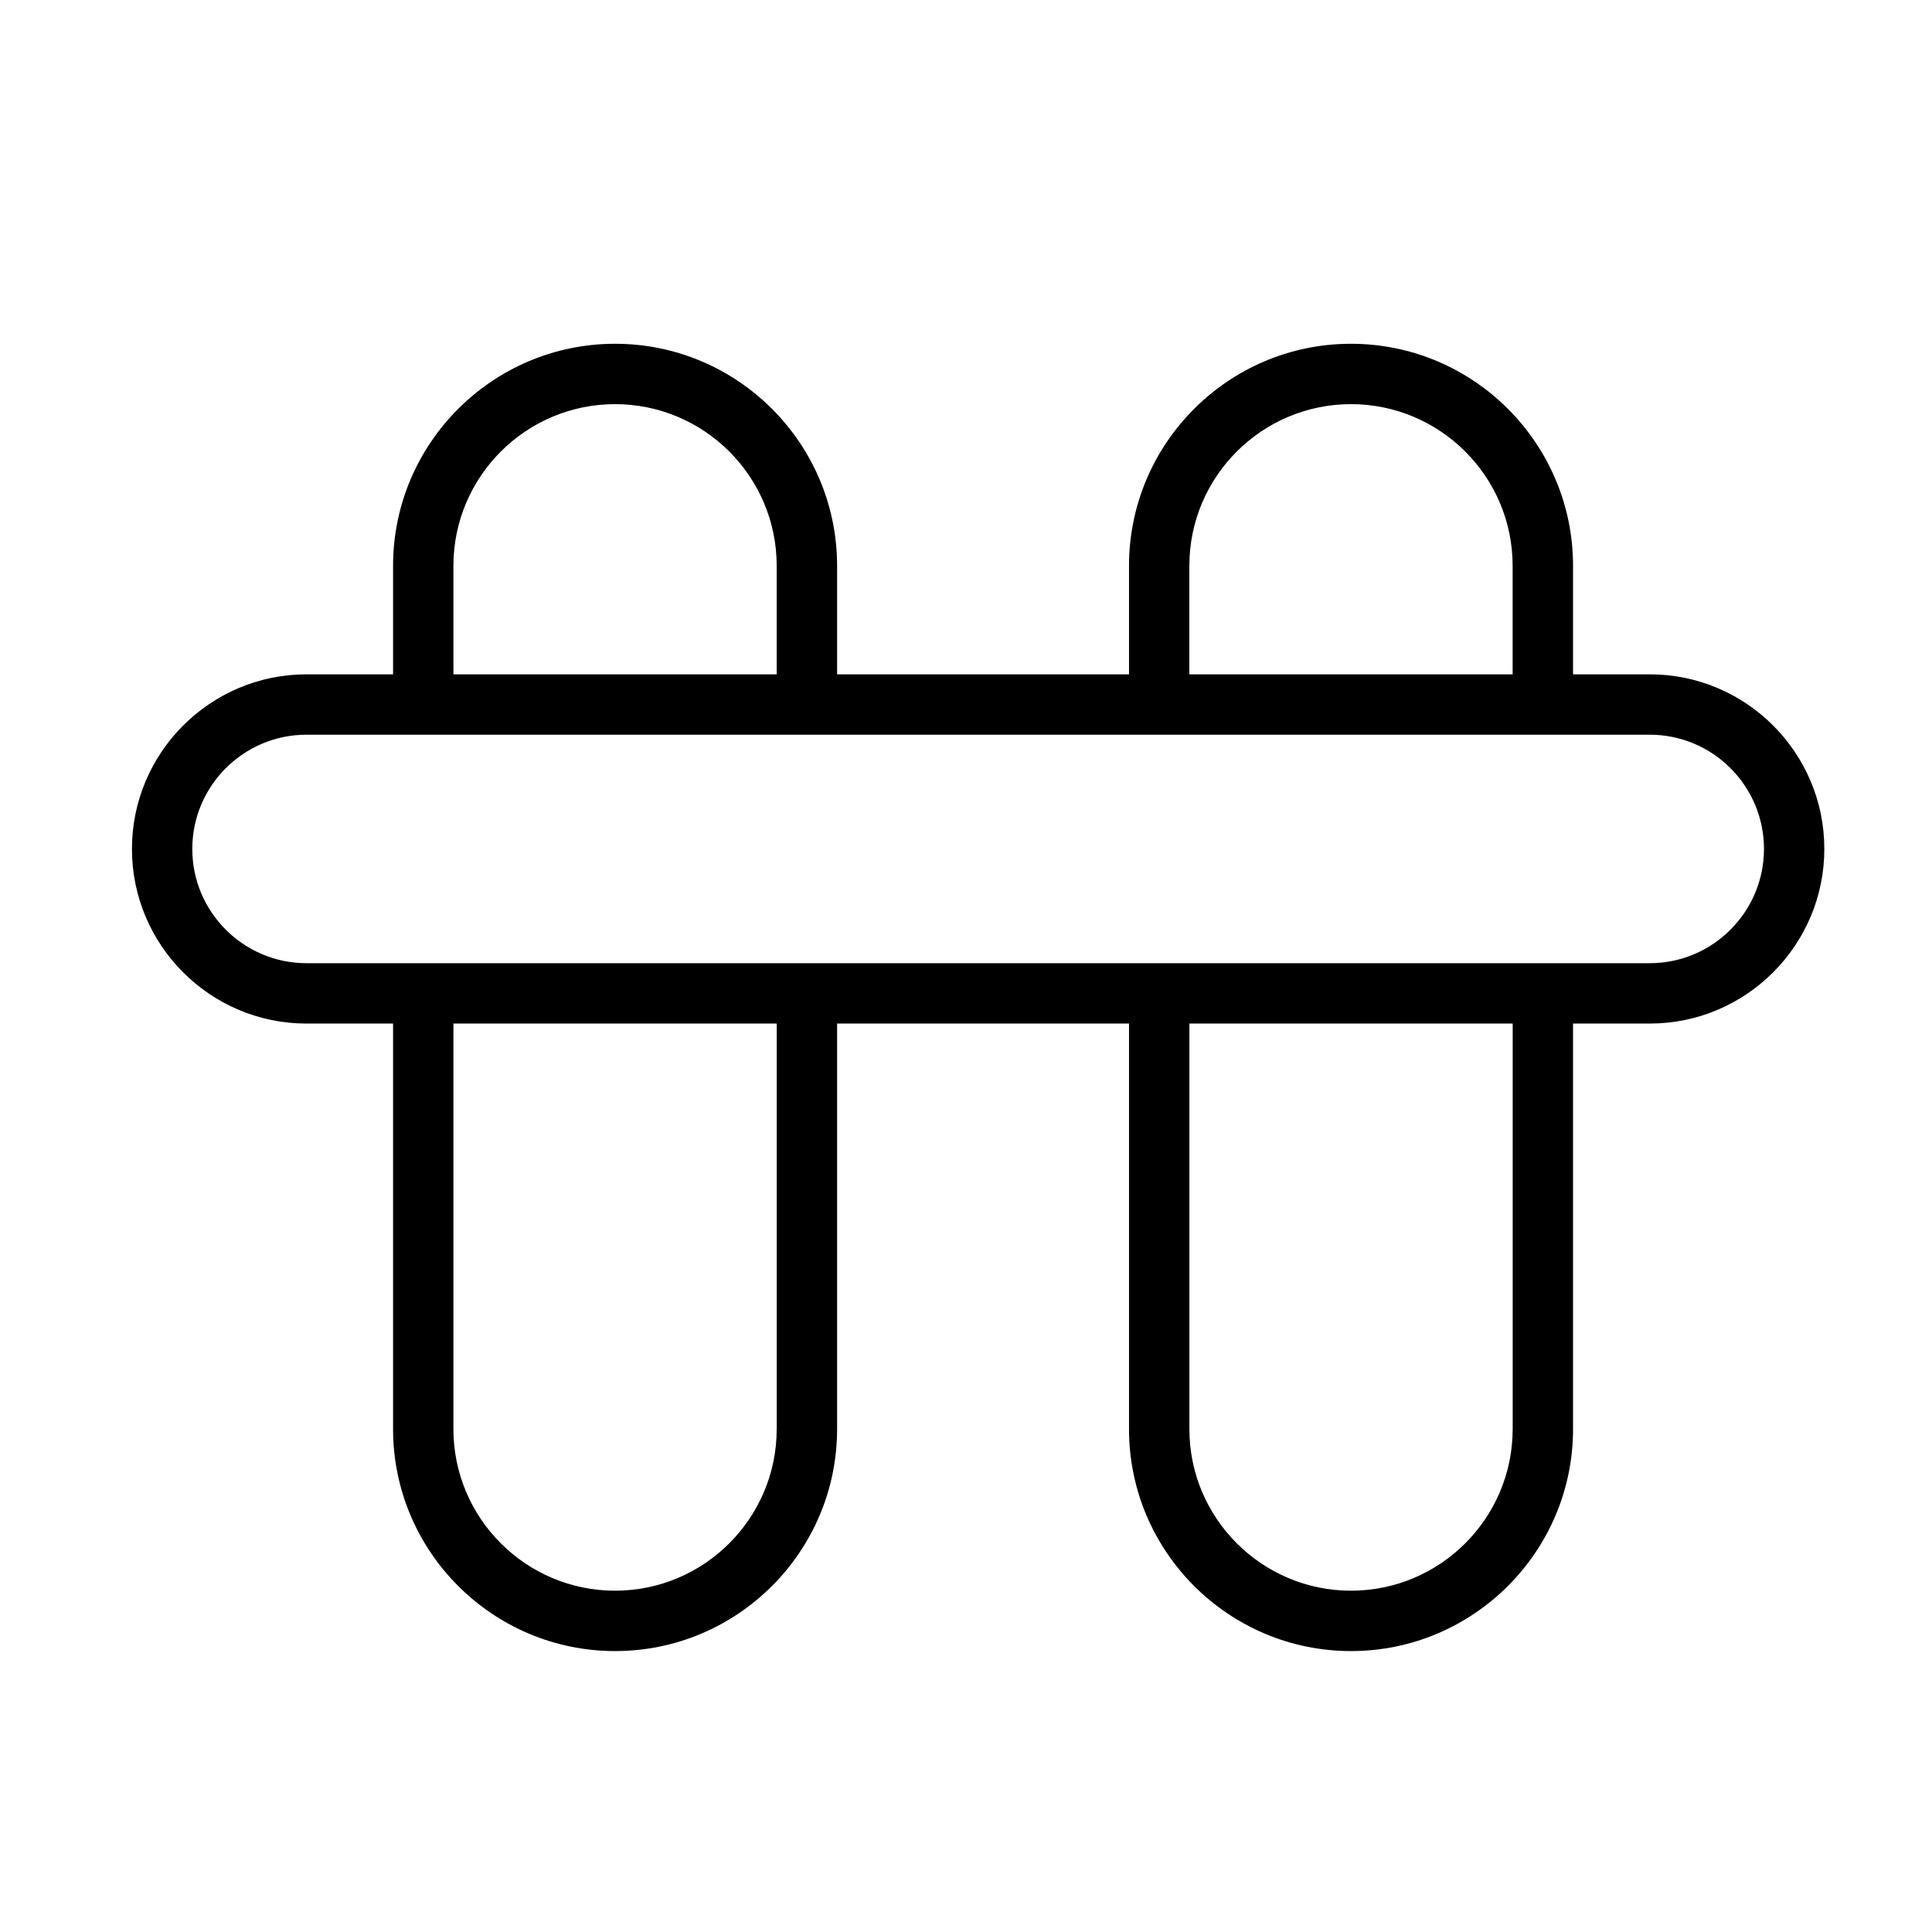
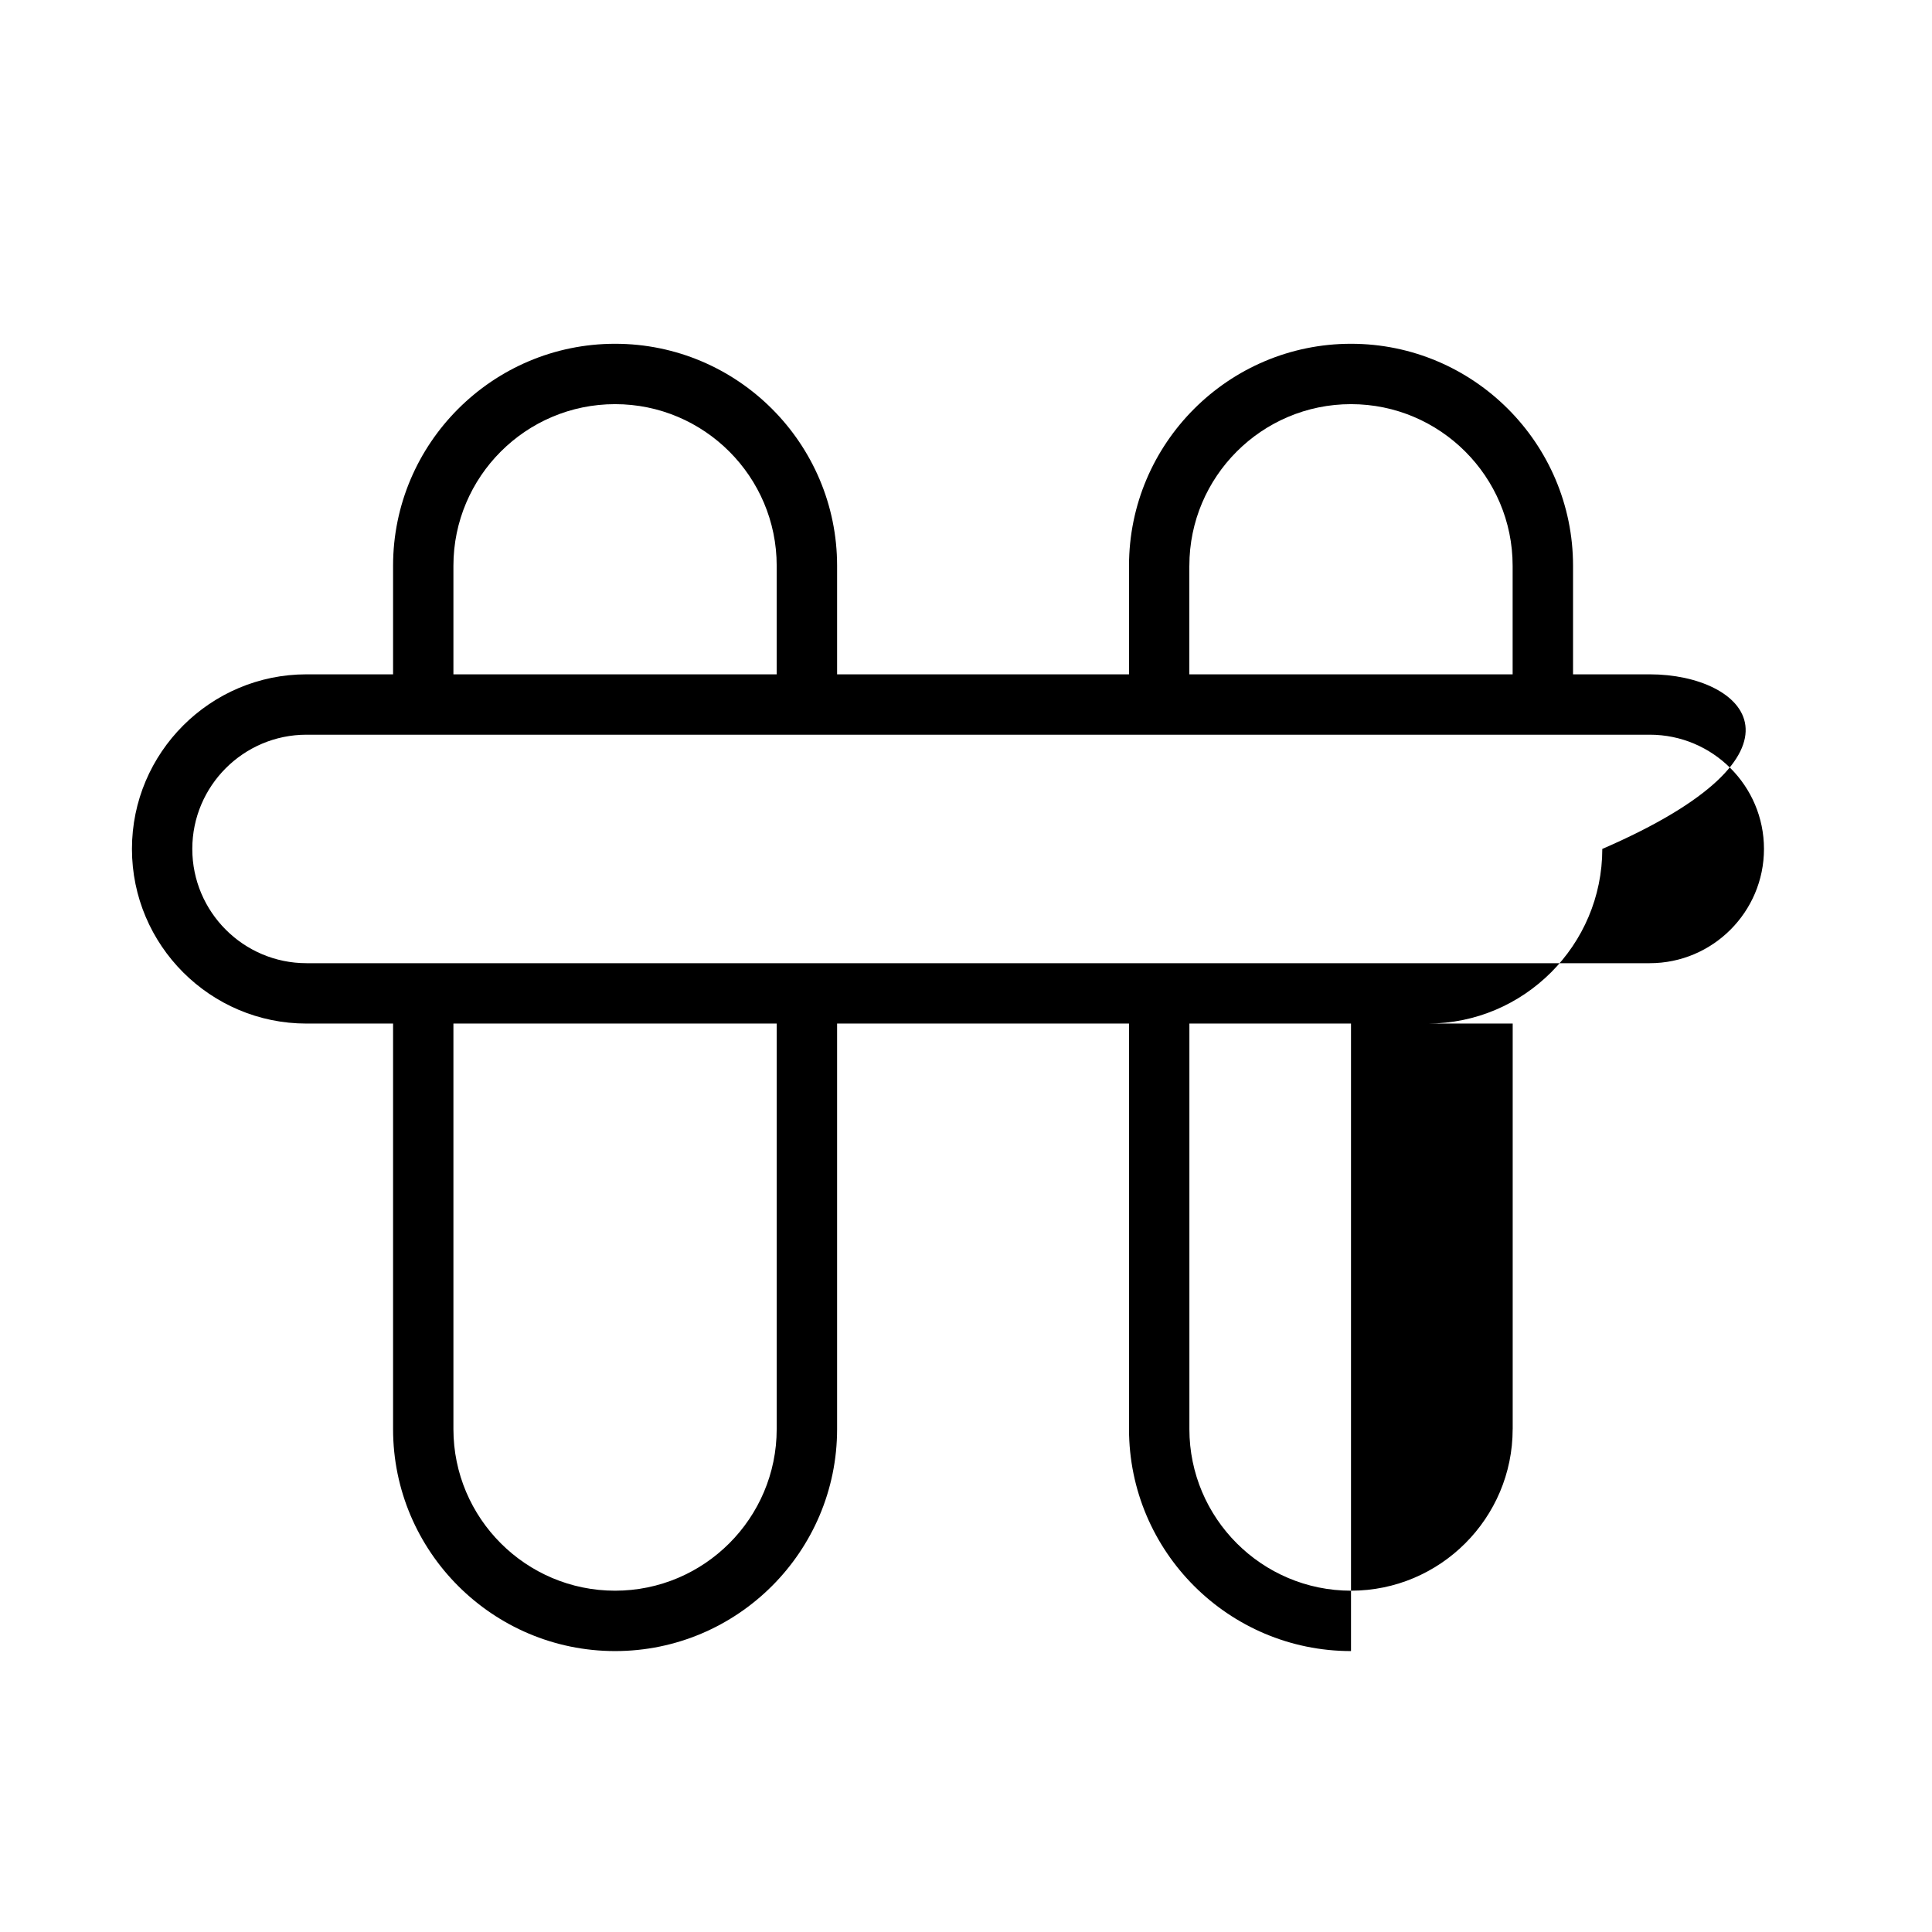
<svg xmlns="http://www.w3.org/2000/svg" version="1.1" id="Capa_1" x="0px" y="0px" width="64px" height="64px" viewBox="0 0 64 64" enable-background="new 0 0 64 64" xml:space="preserve">
  <g>
-     <path d="M54.65,22.338h-2.541v-3.596c0-4.055-3.3-7.354-7.355-7.354s-7.354,3.299-7.354,7.354v3.596h-9.67v-3.596   c0-4.055-3.299-7.354-7.354-7.354s-7.355,3.299-7.355,7.354v3.596h-2.867c-3.188,0-5.783,2.595-5.783,5.784   c0,3.19,2.595,5.785,5.783,5.785h2.867V47.34c0,4.055,3.3,7.354,7.355,7.354s7.354-3.299,7.354-7.354V33.907h9.67V47.34   c0,4.055,3.299,7.354,7.354,7.354s7.355-3.299,7.355-7.354V33.907h2.541c3.188,0,5.783-2.595,5.783-5.785   C60.434,24.933,57.839,22.338,54.65,22.338z M39.399,18.742c0-2.952,2.402-5.354,5.354-5.354c2.953,0,5.355,2.401,5.355,5.354   v3.596h-10.71V18.742z M15.02,18.742c0-2.952,2.402-5.354,5.355-5.354c2.952,0,5.354,2.401,5.354,5.354v3.596H15.02V18.742z    M25.729,47.34c0,2.952-2.402,5.354-5.354,5.354c-2.953,0-5.355-2.401-5.355-5.354V33.907h10.71V47.34z M50.109,47.34   c0,2.952-2.402,5.354-5.355,5.354c-2.952,0-5.354-2.401-5.354-5.354V33.907h10.71V47.34z M54.65,31.907h-3.541h-12.71h-11.67H14.02   h-3.867c-2.086,0-3.783-1.698-3.783-3.785s1.697-3.784,3.783-3.784h3.867h12.71h11.67h12.71h3.541c2.086,0,3.783,1.697,3.783,3.784   S56.736,31.907,54.65,31.907z" />
+     <path d="M54.65,22.338h-2.541v-3.596c0-4.055-3.3-7.354-7.355-7.354s-7.354,3.299-7.354,7.354v3.596h-9.67v-3.596   c0-4.055-3.299-7.354-7.354-7.354s-7.355,3.299-7.355,7.354v3.596h-2.867c-3.188,0-5.783,2.595-5.783,5.784   c0,3.19,2.595,5.785,5.783,5.785h2.867V47.34c0,4.055,3.3,7.354,7.355,7.354s7.354-3.299,7.354-7.354V33.907h9.67V47.34   c0,4.055,3.299,7.354,7.354,7.354V33.907h2.541c3.188,0,5.783-2.595,5.783-5.785   C60.434,24.933,57.839,22.338,54.65,22.338z M39.399,18.742c0-2.952,2.402-5.354,5.354-5.354c2.953,0,5.355,2.401,5.355,5.354   v3.596h-10.71V18.742z M15.02,18.742c0-2.952,2.402-5.354,5.355-5.354c2.952,0,5.354,2.401,5.354,5.354v3.596H15.02V18.742z    M25.729,47.34c0,2.952-2.402,5.354-5.354,5.354c-2.953,0-5.355-2.401-5.355-5.354V33.907h10.71V47.34z M50.109,47.34   c0,2.952-2.402,5.354-5.355,5.354c-2.952,0-5.354-2.401-5.354-5.354V33.907h10.71V47.34z M54.65,31.907h-3.541h-12.71h-11.67H14.02   h-3.867c-2.086,0-3.783-1.698-3.783-3.785s1.697-3.784,3.783-3.784h3.867h12.71h11.67h12.71h3.541c2.086,0,3.783,1.697,3.783,3.784   S56.736,31.907,54.65,31.907z" />
  </g>
</svg>